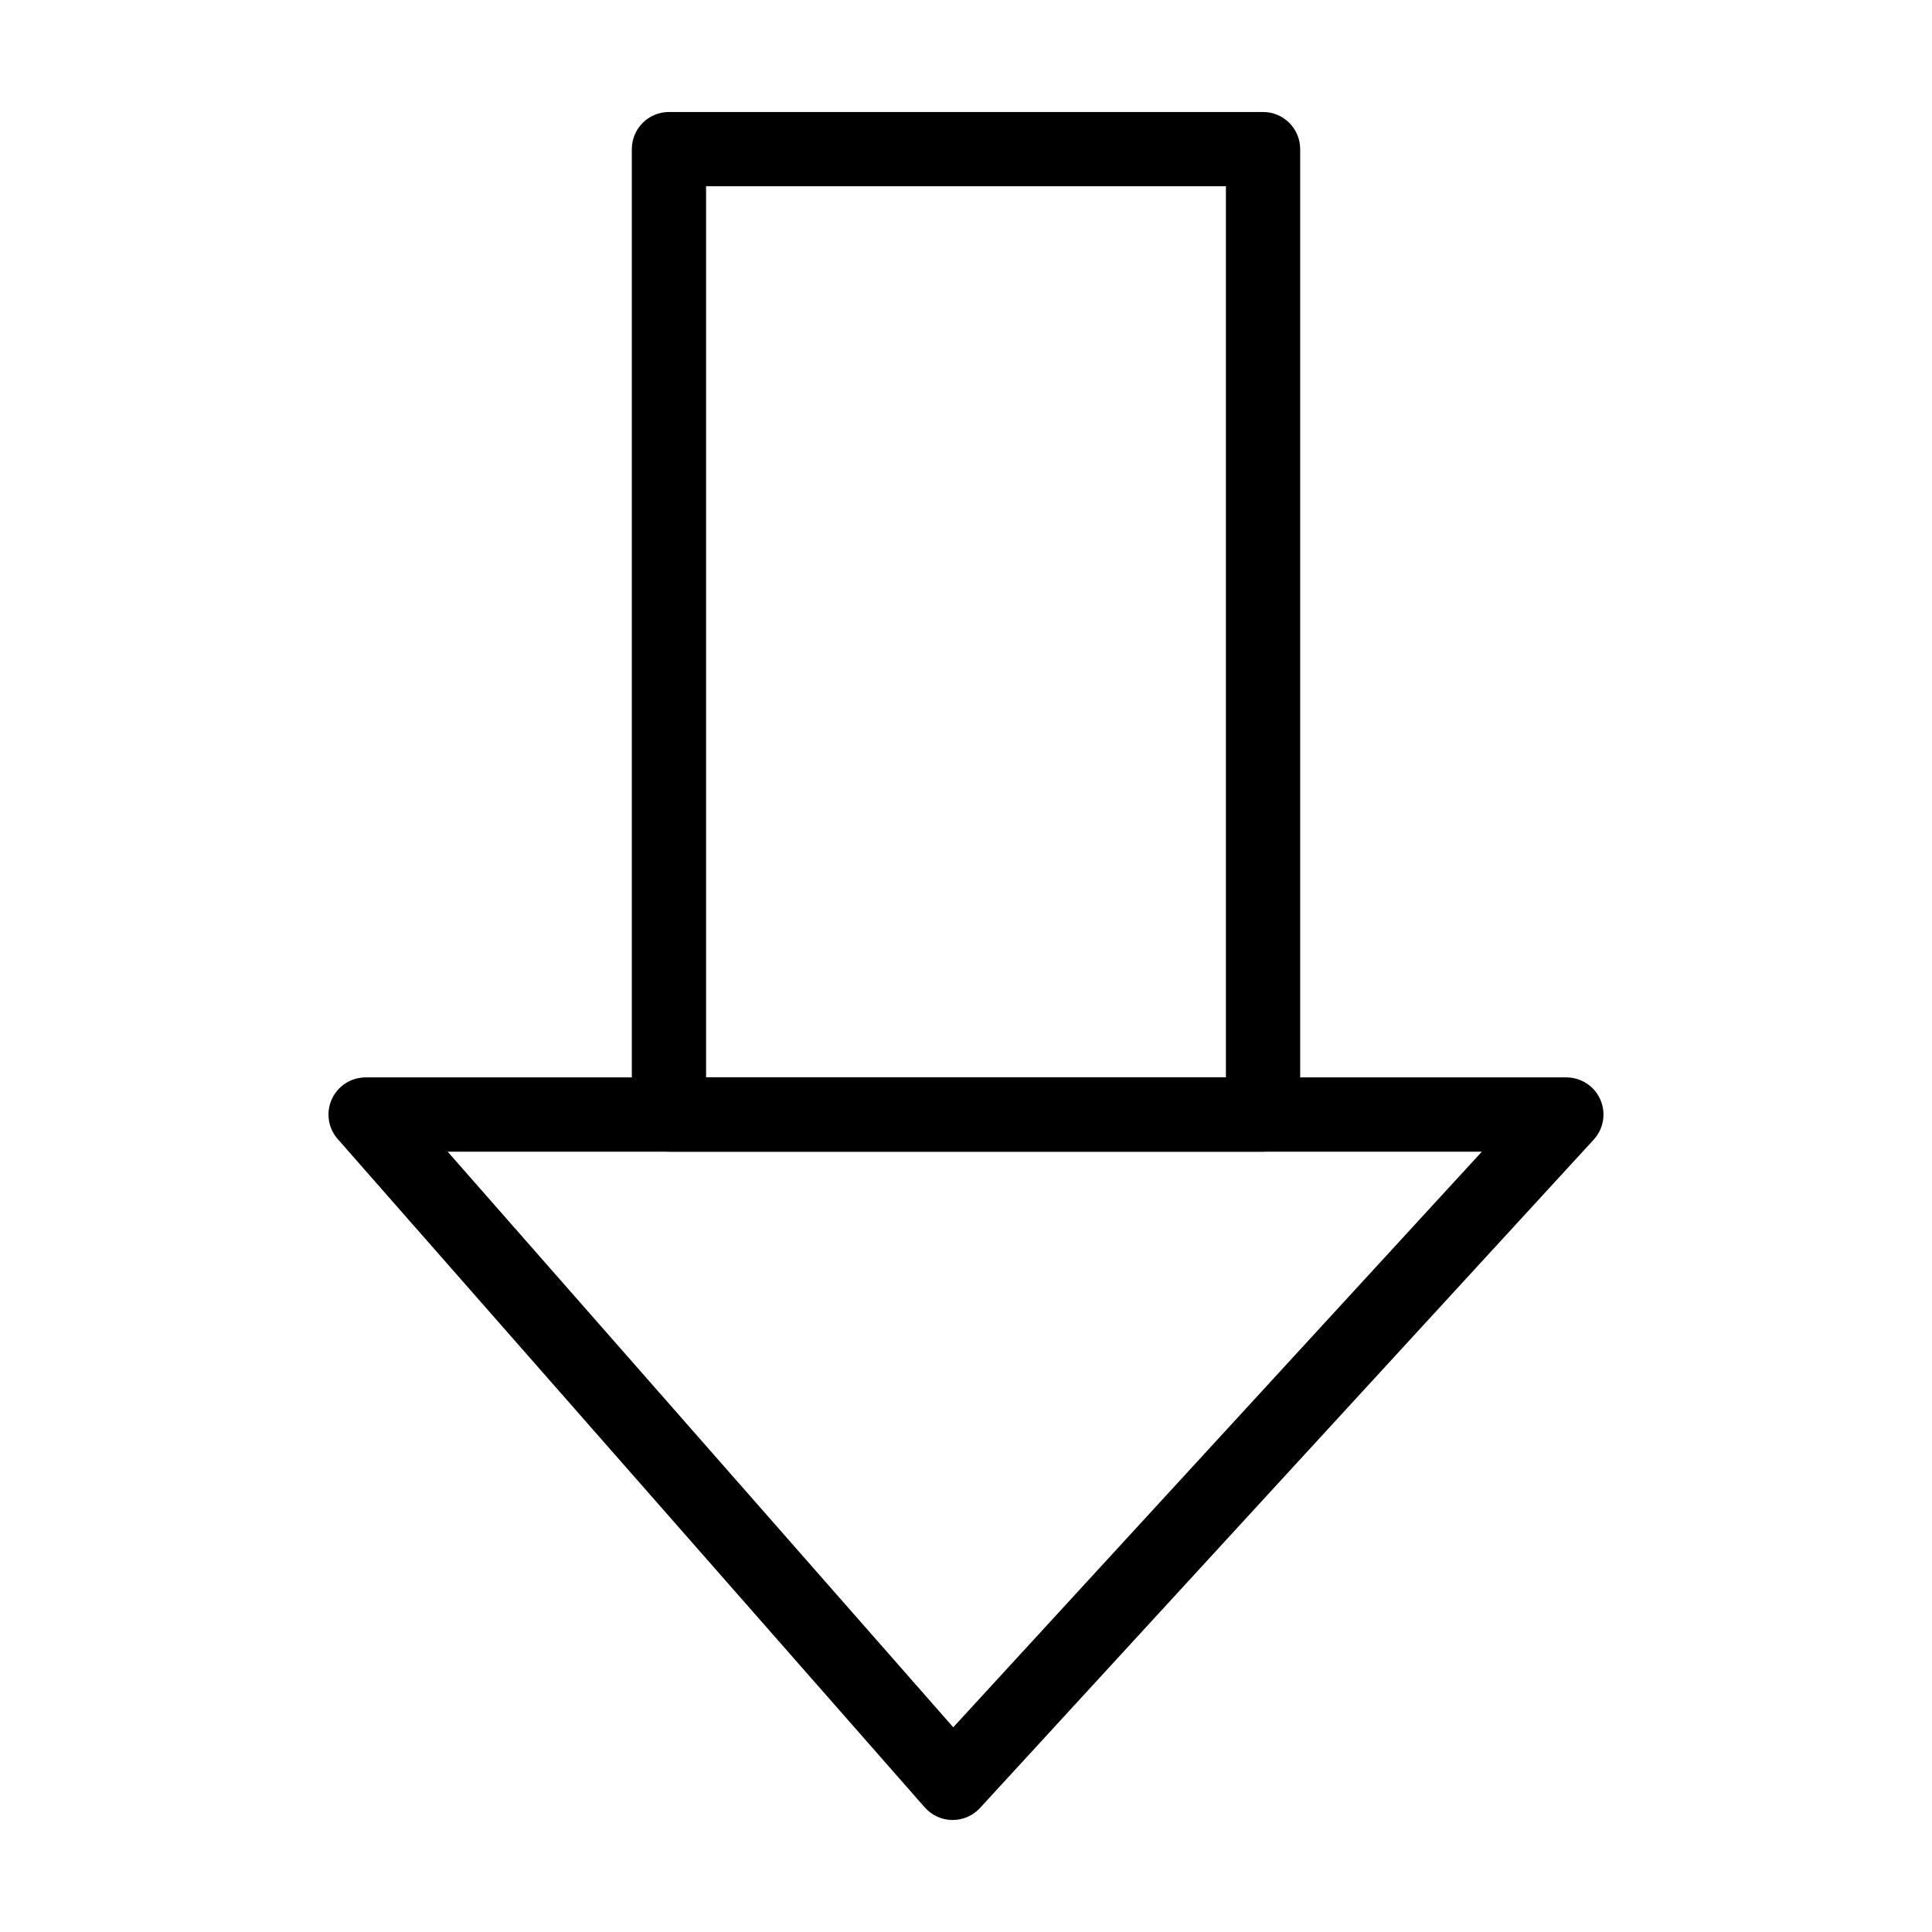
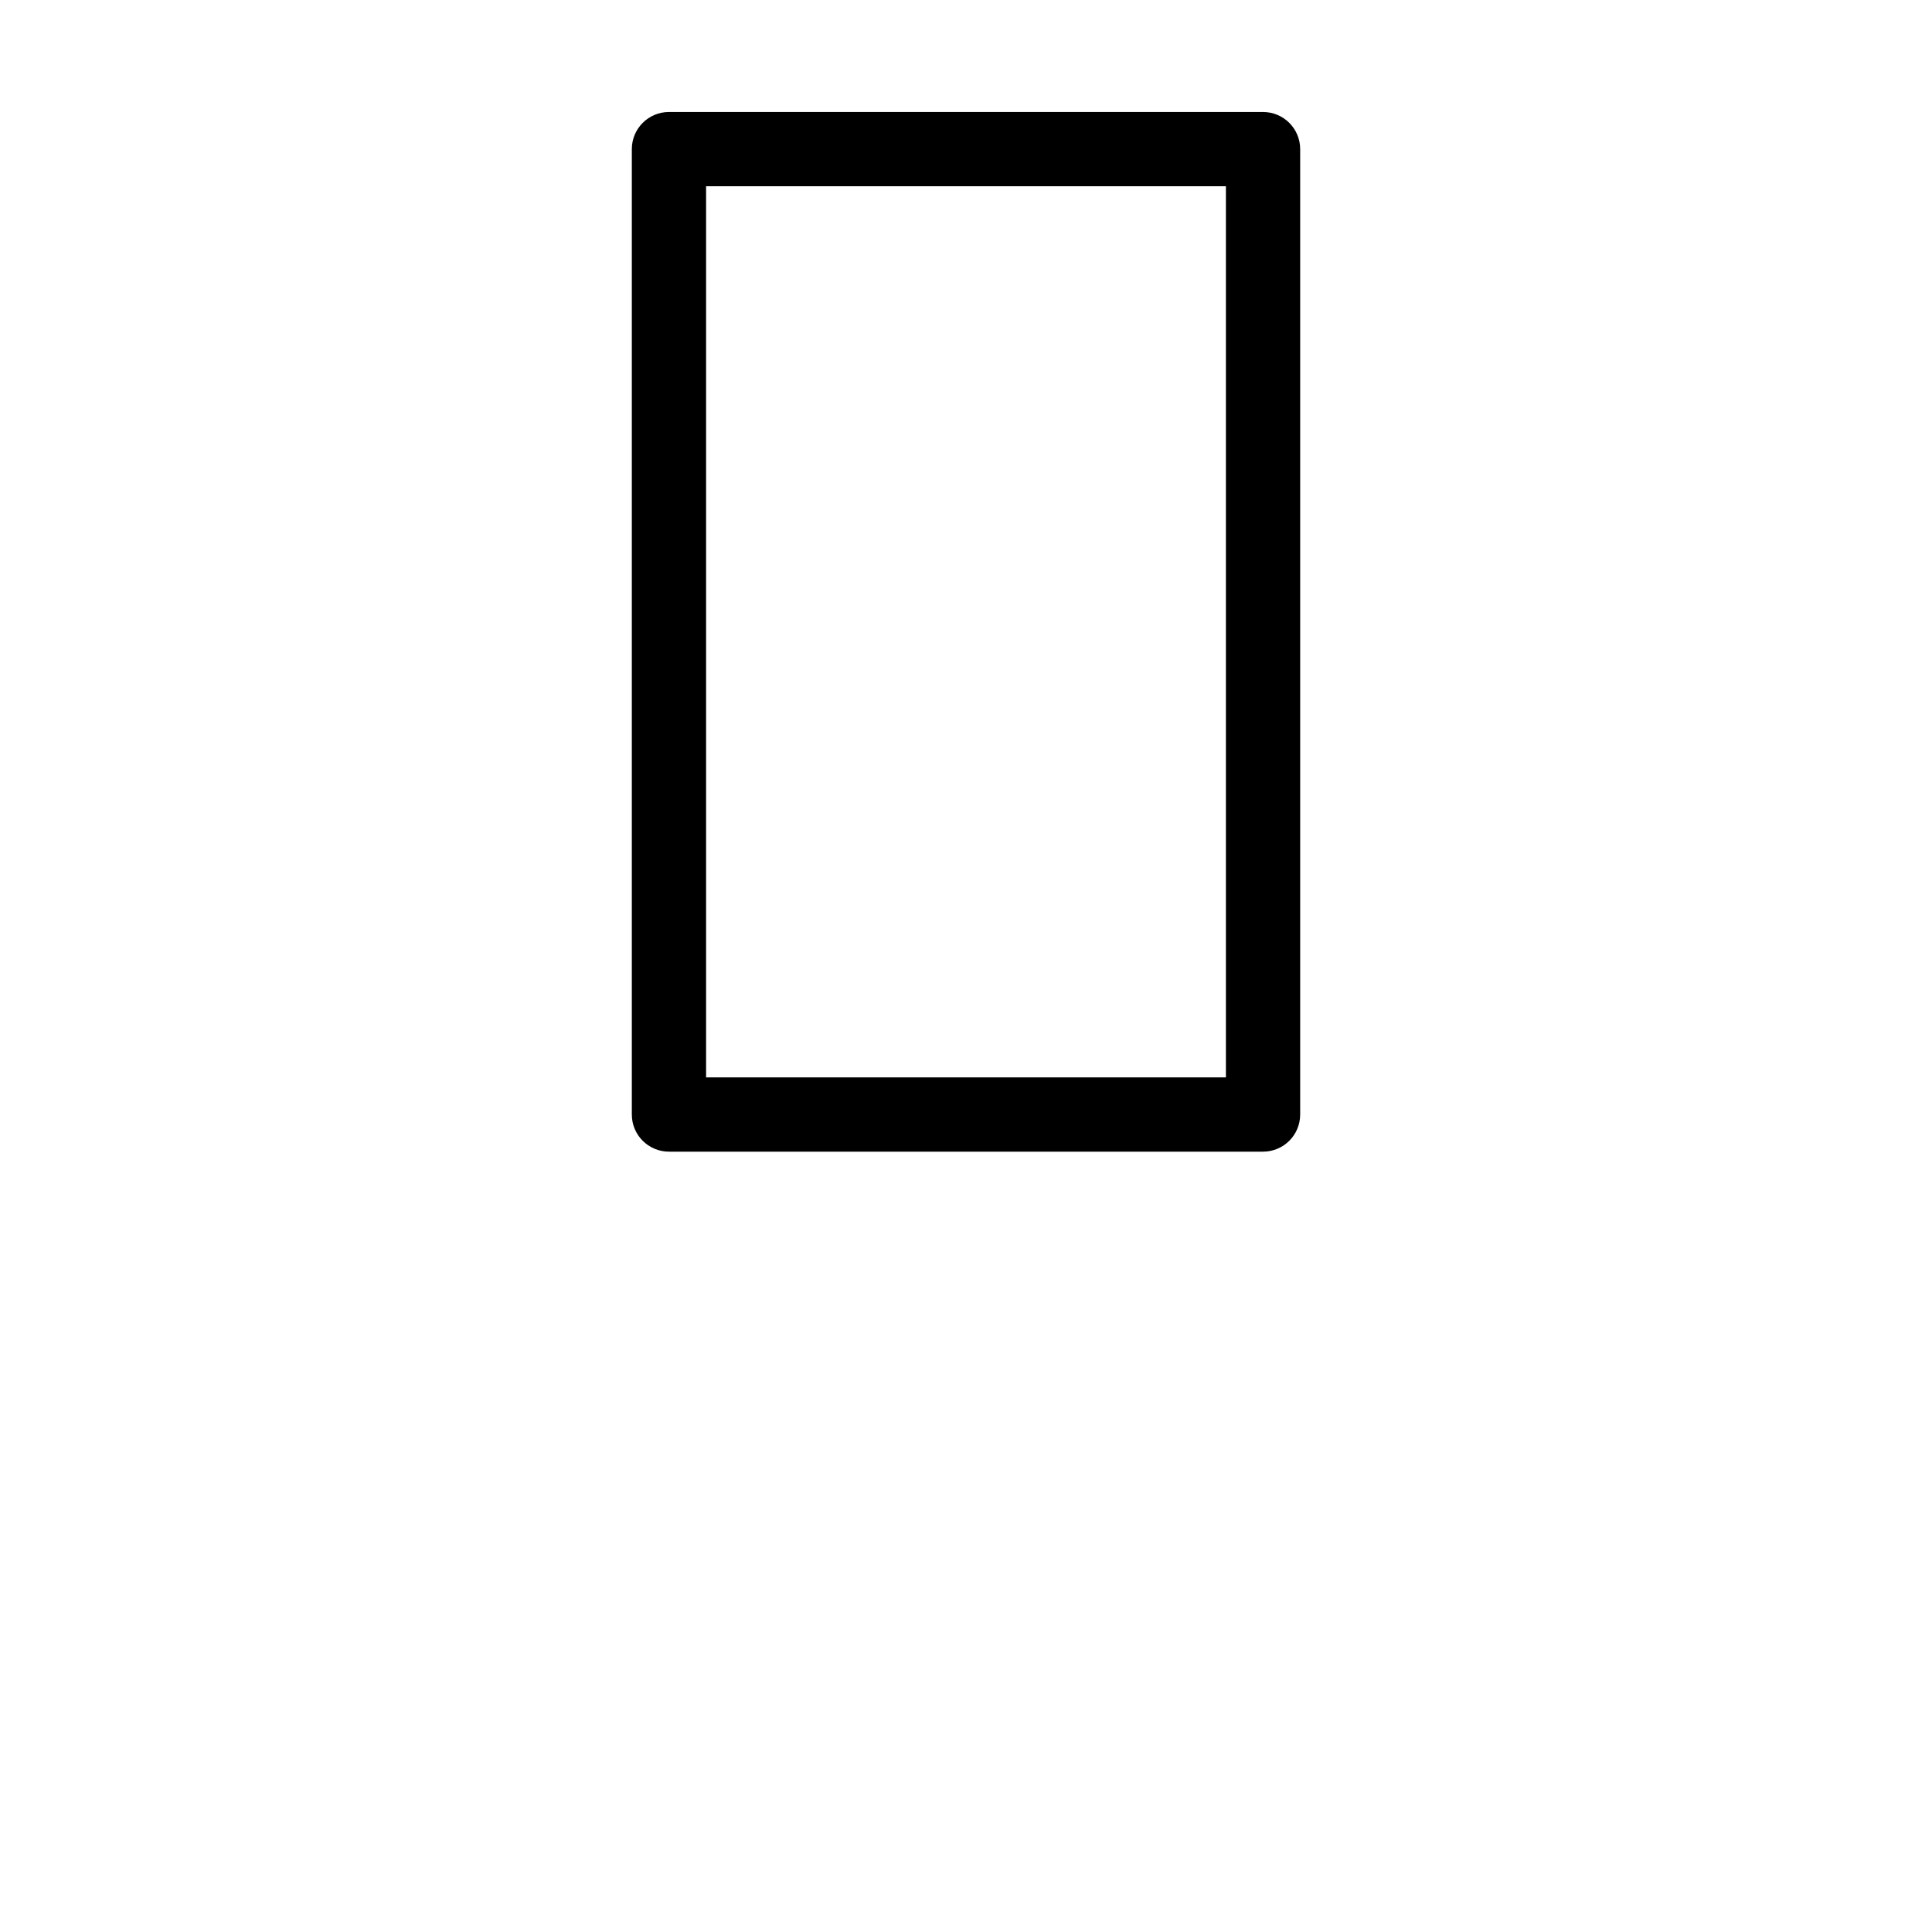
<svg xmlns="http://www.w3.org/2000/svg" fill="#000000" width="800px" height="800px" version="1.1" viewBox="144 144 512 512">
  <g>
-     <path d="m396.46 626.32h-0.109c-2.793-0.031-5.441-1.246-7.285-3.344l-155.57-177.12c-2.551-2.902-3.164-7.031-1.57-10.551 1.594-3.519 5.102-5.781 8.965-5.781h318.21c3.902 0 7.438 2.309 9.008 5.883 1.57 3.574 0.879 7.738-1.762 10.613l-162.64 177.12c-1.867 2.023-4.496 3.18-7.246 3.18zm-133.83-177.12 133.99 152.55 140.09-152.55z" />
    <path d="m478.72 449.2h-157.44c-5.434 0-9.84-4.406-9.84-9.84v-255.84c0-5.434 4.406-9.84 9.84-9.84h157.44c5.434 0 9.84 4.406 9.84 9.84v255.84c0 5.434-4.406 9.84-9.84 9.84zm-147.6-19.68h137.76v-236.16h-137.76z" />
  </g>
</svg>